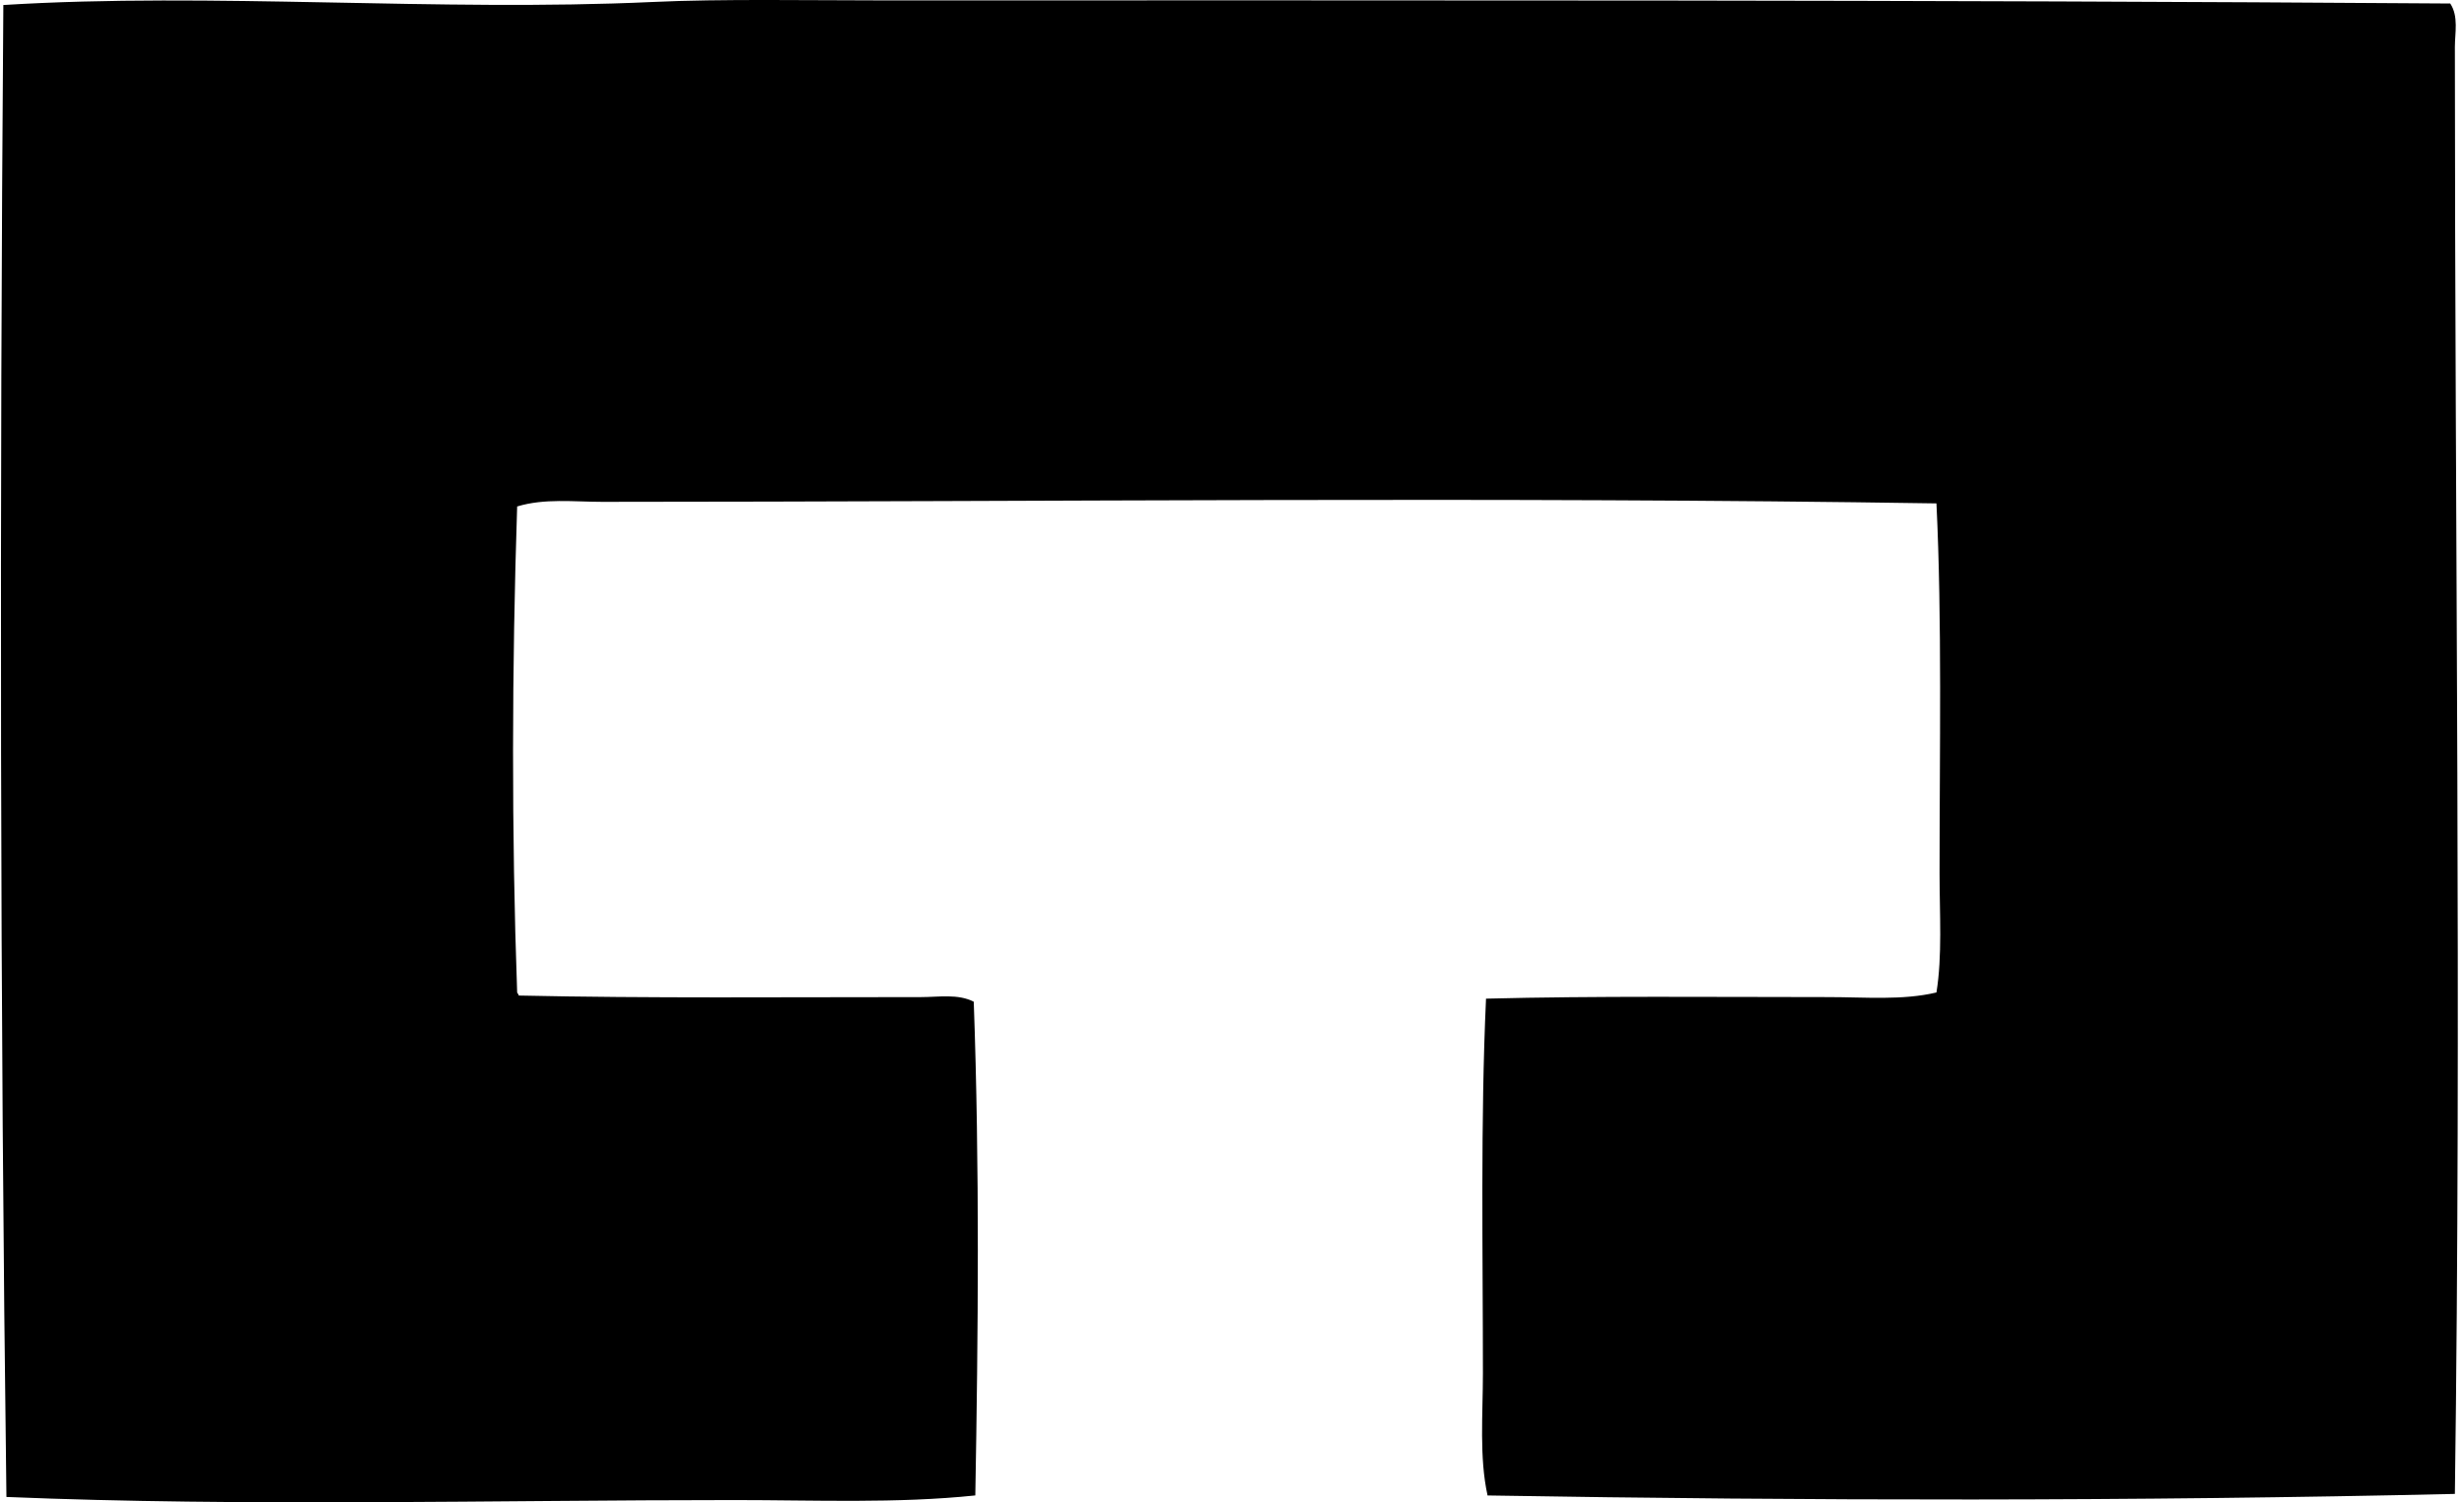
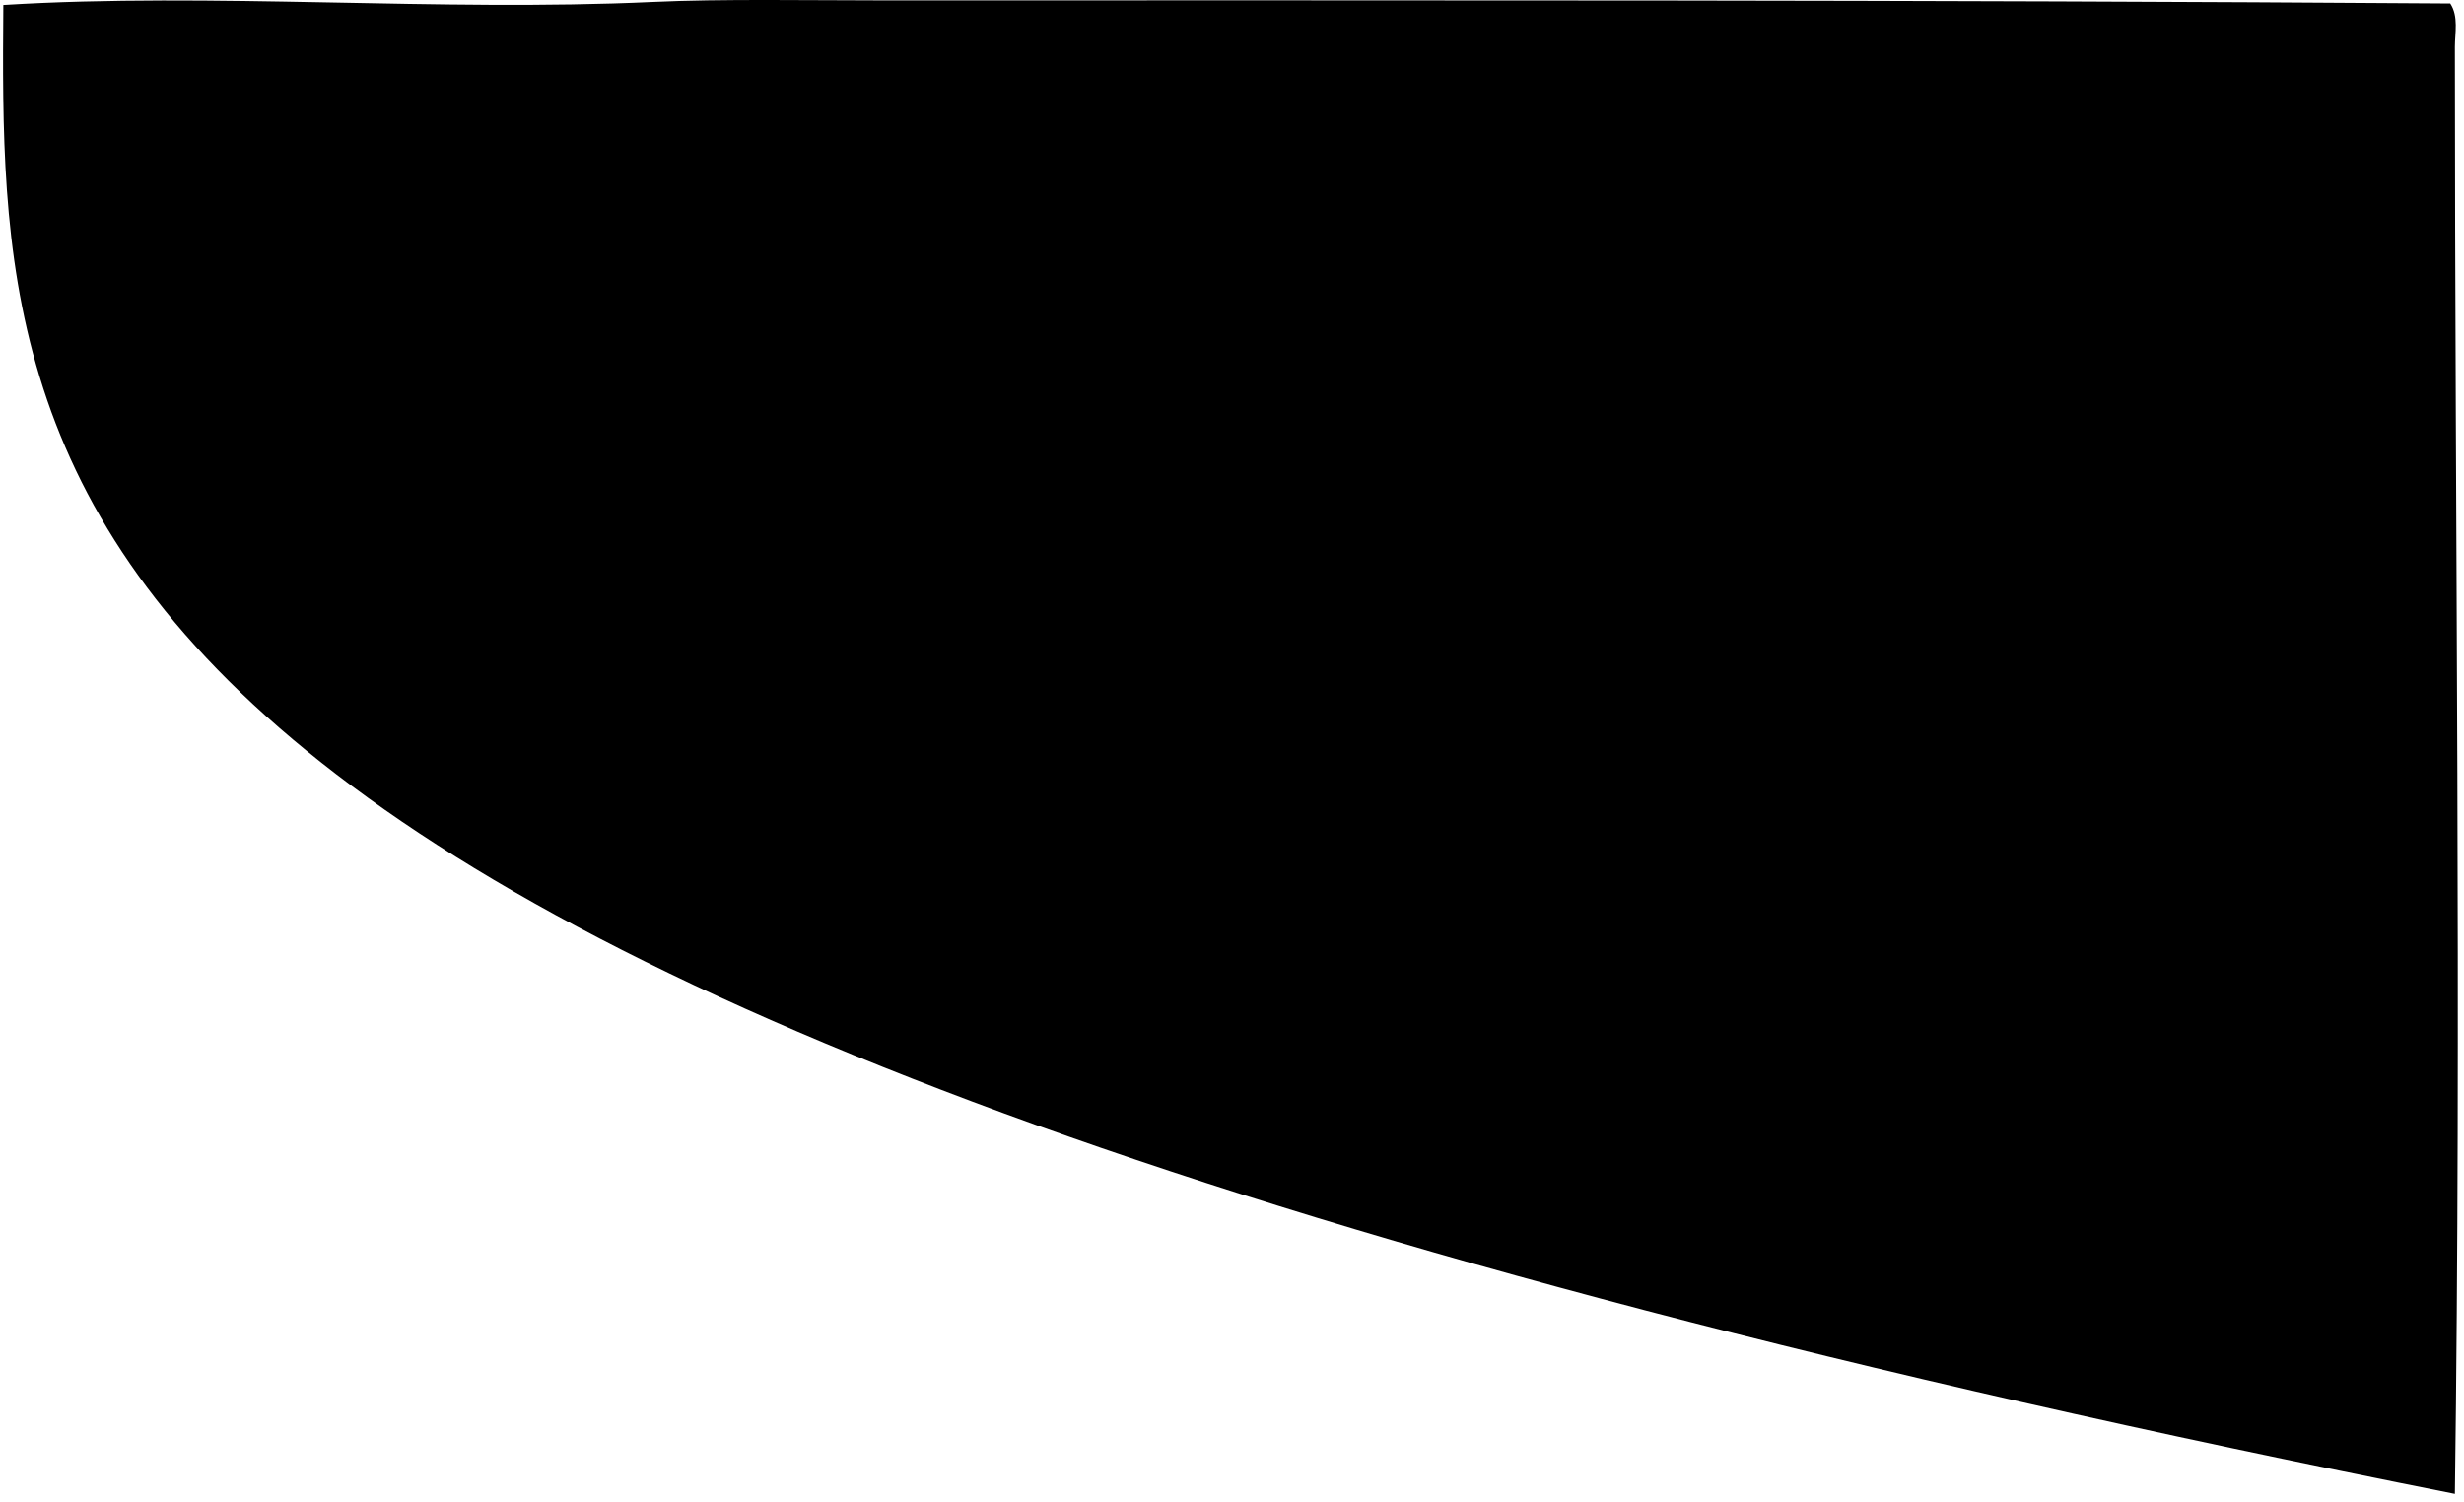
<svg xmlns="http://www.w3.org/2000/svg" width="328" height="200" fill="none" viewBox="0 0 328 200">
-   <path fill="#000" fill-rule="evenodd" d="M326.786 198.872c-42.603.982-85.872.929-128.767.207-1.12-5.116-.617-10.748-.617-16.278 0-15.987-.332-33.653.414-49.858 14.591-.374 30.33-.211 45.537-.207 4.909 0 9.908.458 14.42-.617.787-4.841.418-10.412.414-15.865 0-16.071.337-33.746-.414-49.241-58.277-.909-117.978-.22-177.599-.207-3.773 0-7.693-.495-11.332.617-.702 21.456-.755 43.504 0 64.692.04.166.207.207.207.414 17.191.377 35.738.203 53.566.207 2.35 0 4.91-.463 7.007.616.792 22.142.589 44.275.207 65.723-10.439 1.091-21.317.617-32.139.617-31.526-.004-65.06.905-96.835-.414C0 133.993-.054 66.165.445.666c27.871-1.72 57.807.929 86.522-.406 8.966-.422 20.952-.207 30.698-.207 68.9-.004 138.611-.085 208.505.414 1.132 1.712.616 3.944.616 5.77 0 64.862.877 128.649 0 192.635Z" clip-rule="evenodd" />
+   <path fill="#000" fill-rule="evenodd" d="M326.786 198.872C0 133.993-.054 66.165.445.666c27.871-1.72 57.807.929 86.522-.406 8.966-.422 20.952-.207 30.698-.207 68.9-.004 138.611-.085 208.505.414 1.132 1.712.616 3.944.616 5.77 0 64.862.877 128.649 0 192.635Z" clip-rule="evenodd" />
</svg>